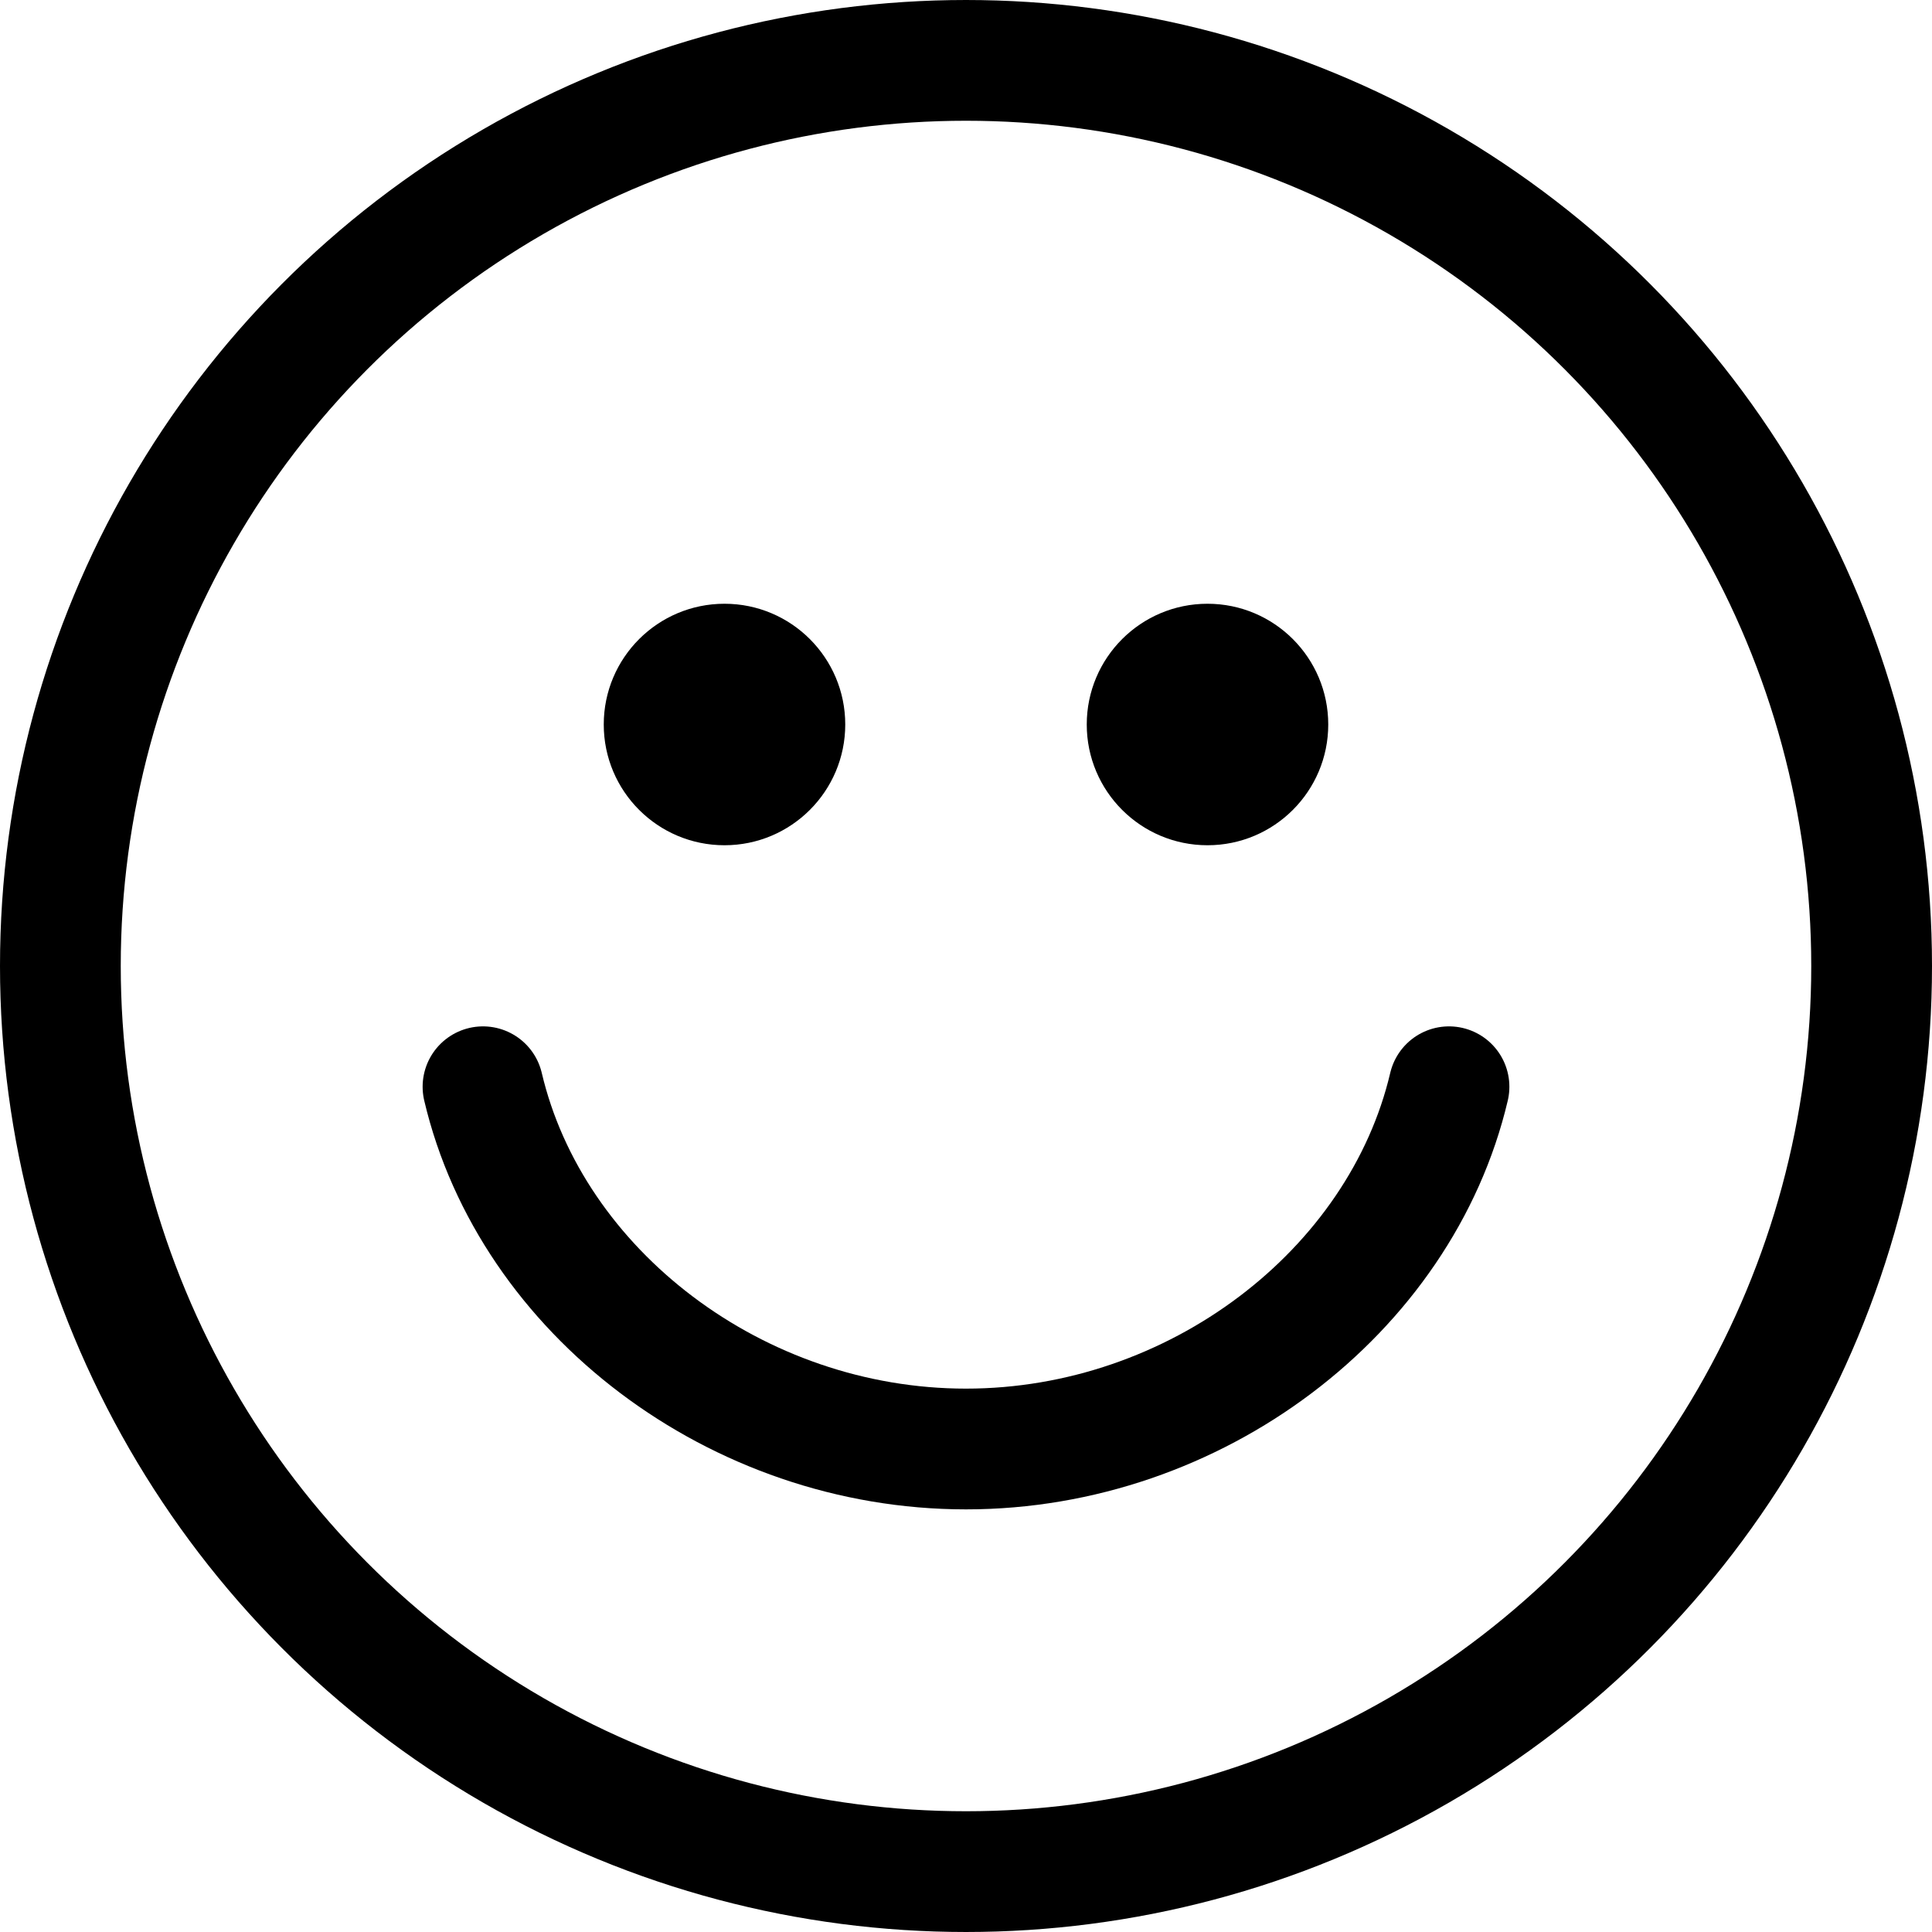
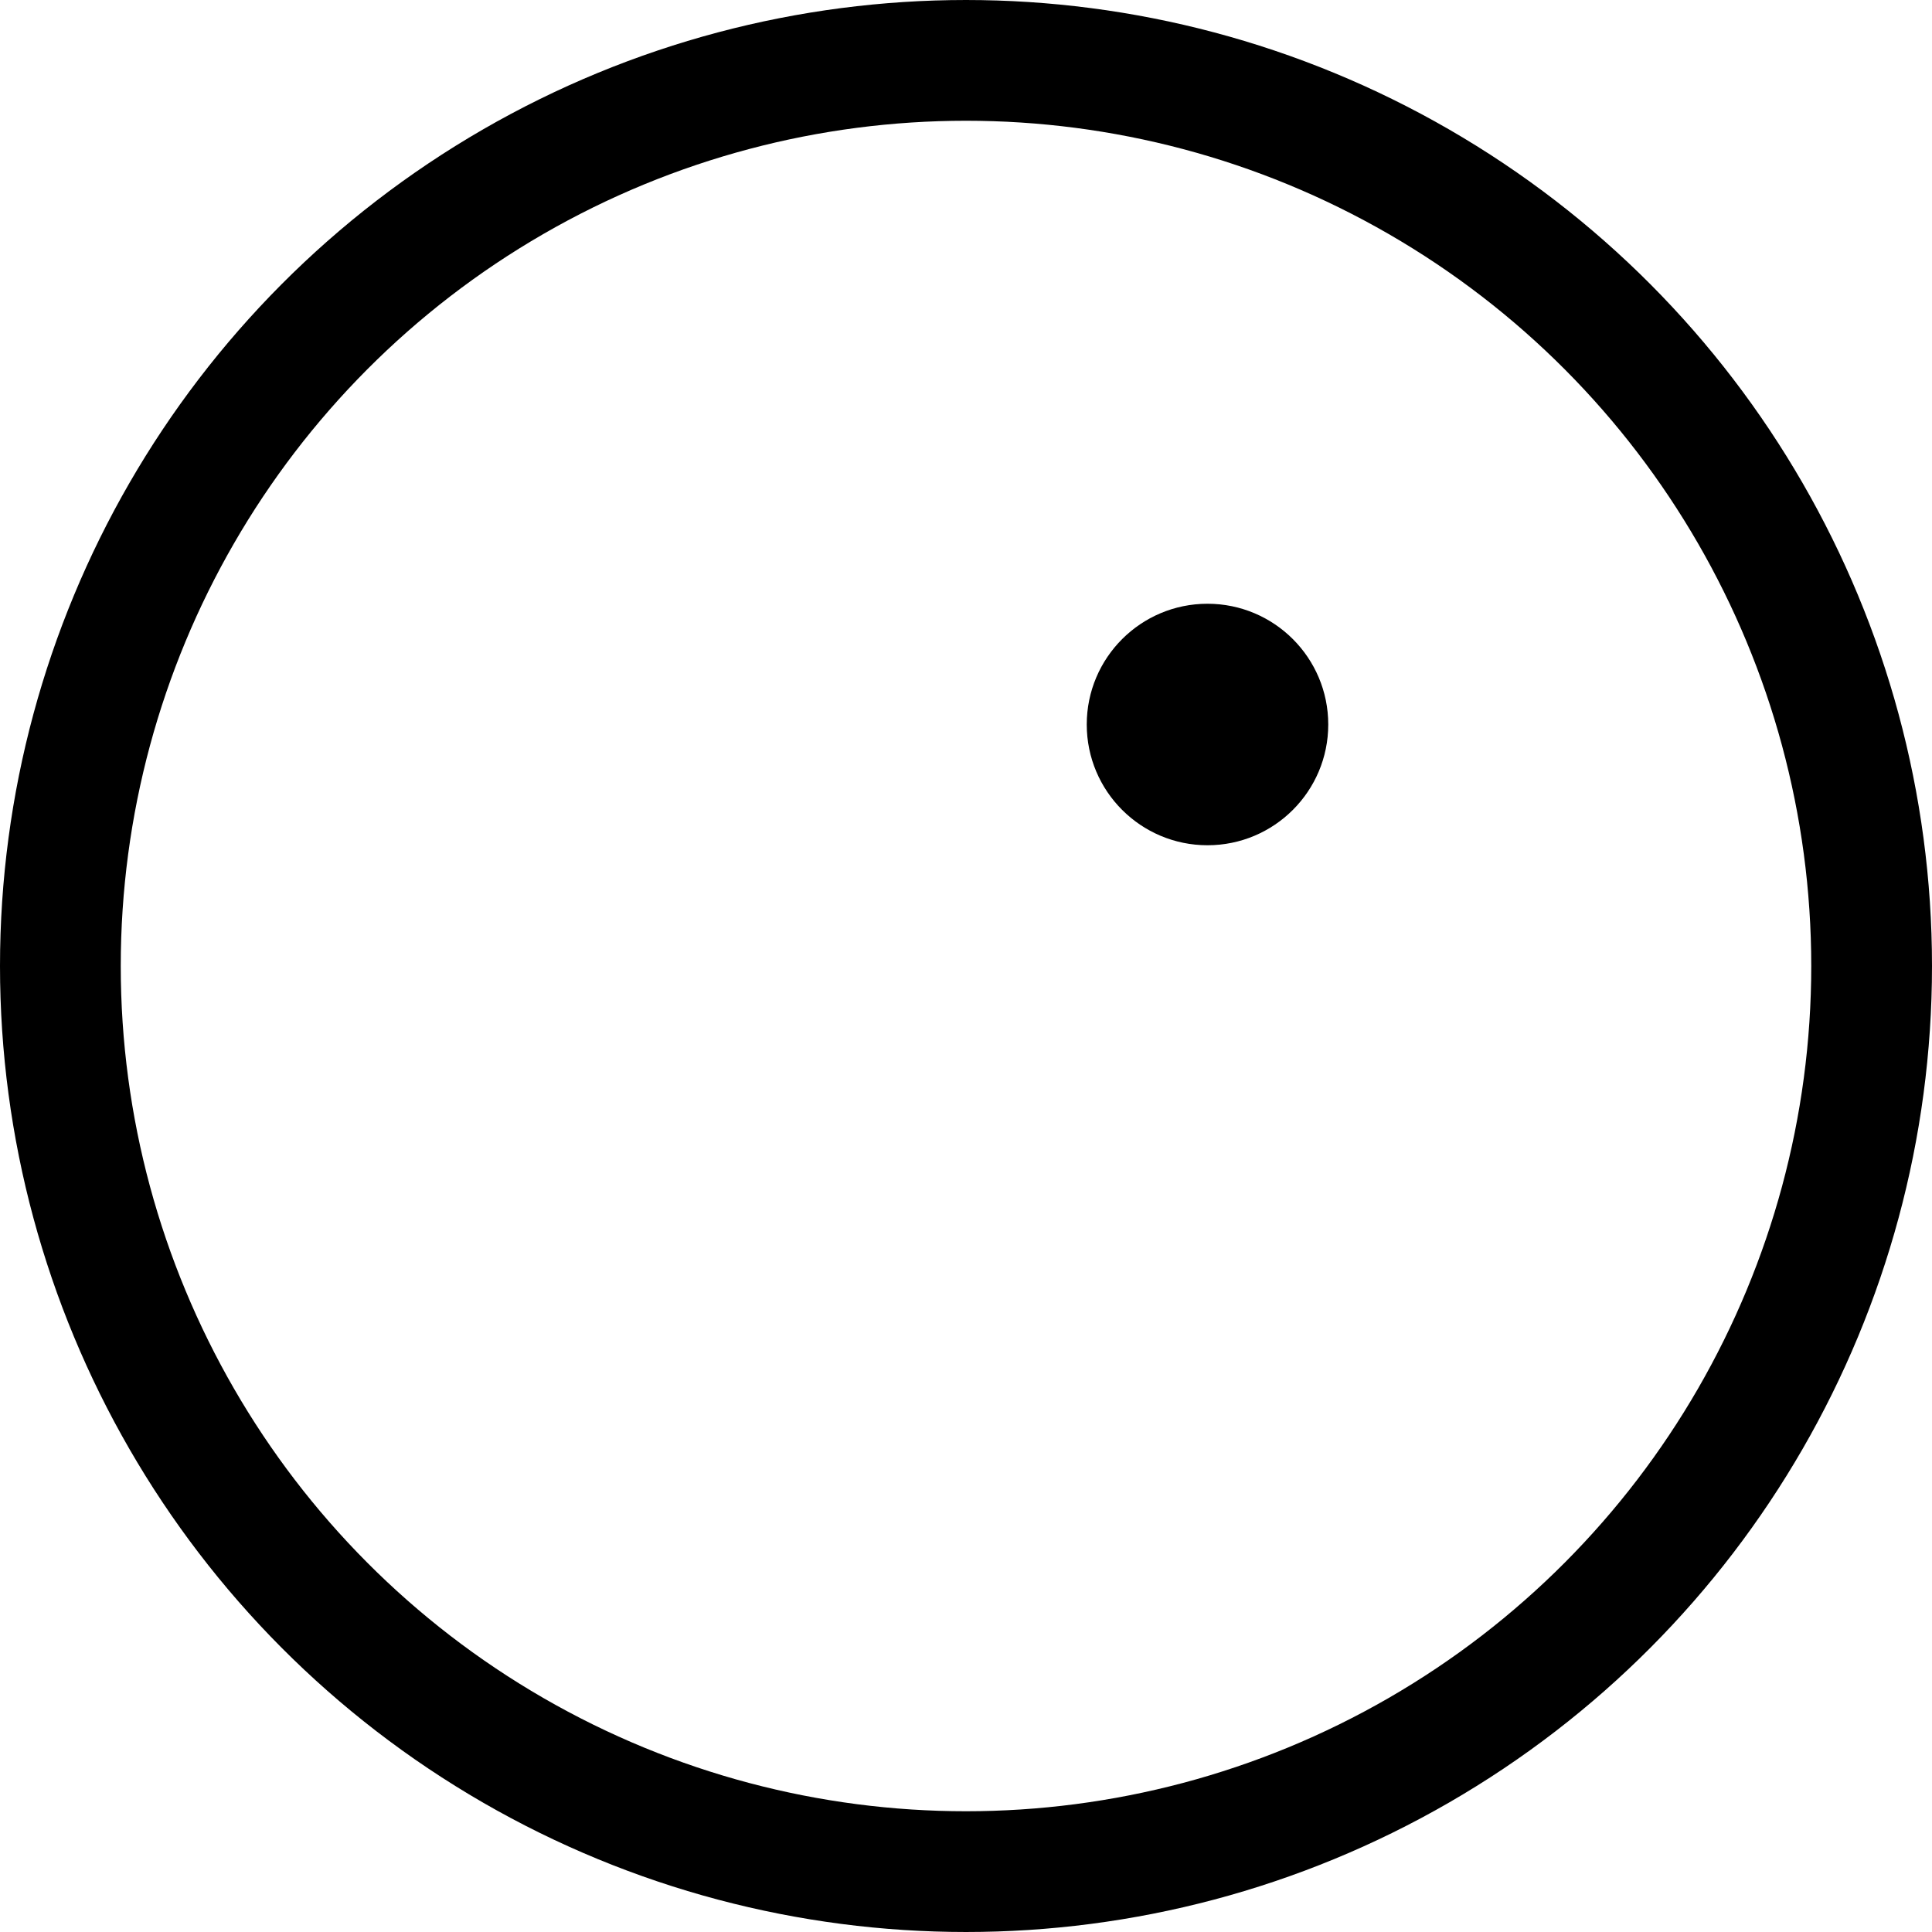
<svg xmlns="http://www.w3.org/2000/svg" width="16" height="16" focusable="false" viewBox="0 0 16 16">
  <g fill="none" stroke="currentColor">
    <circle cx="8" cy="8" r="7.5" />
-     <path stroke-linecap="round" d="M4 9c.4 1.7 2.1 3 4 3s3.6-1.3 4-3" />
  </g>
  <g fill="currentColor">
-     <circle cx="6" cy="6" r="1" />
    <circle cx="10" cy="6" r="1" />
  </g>
</svg>